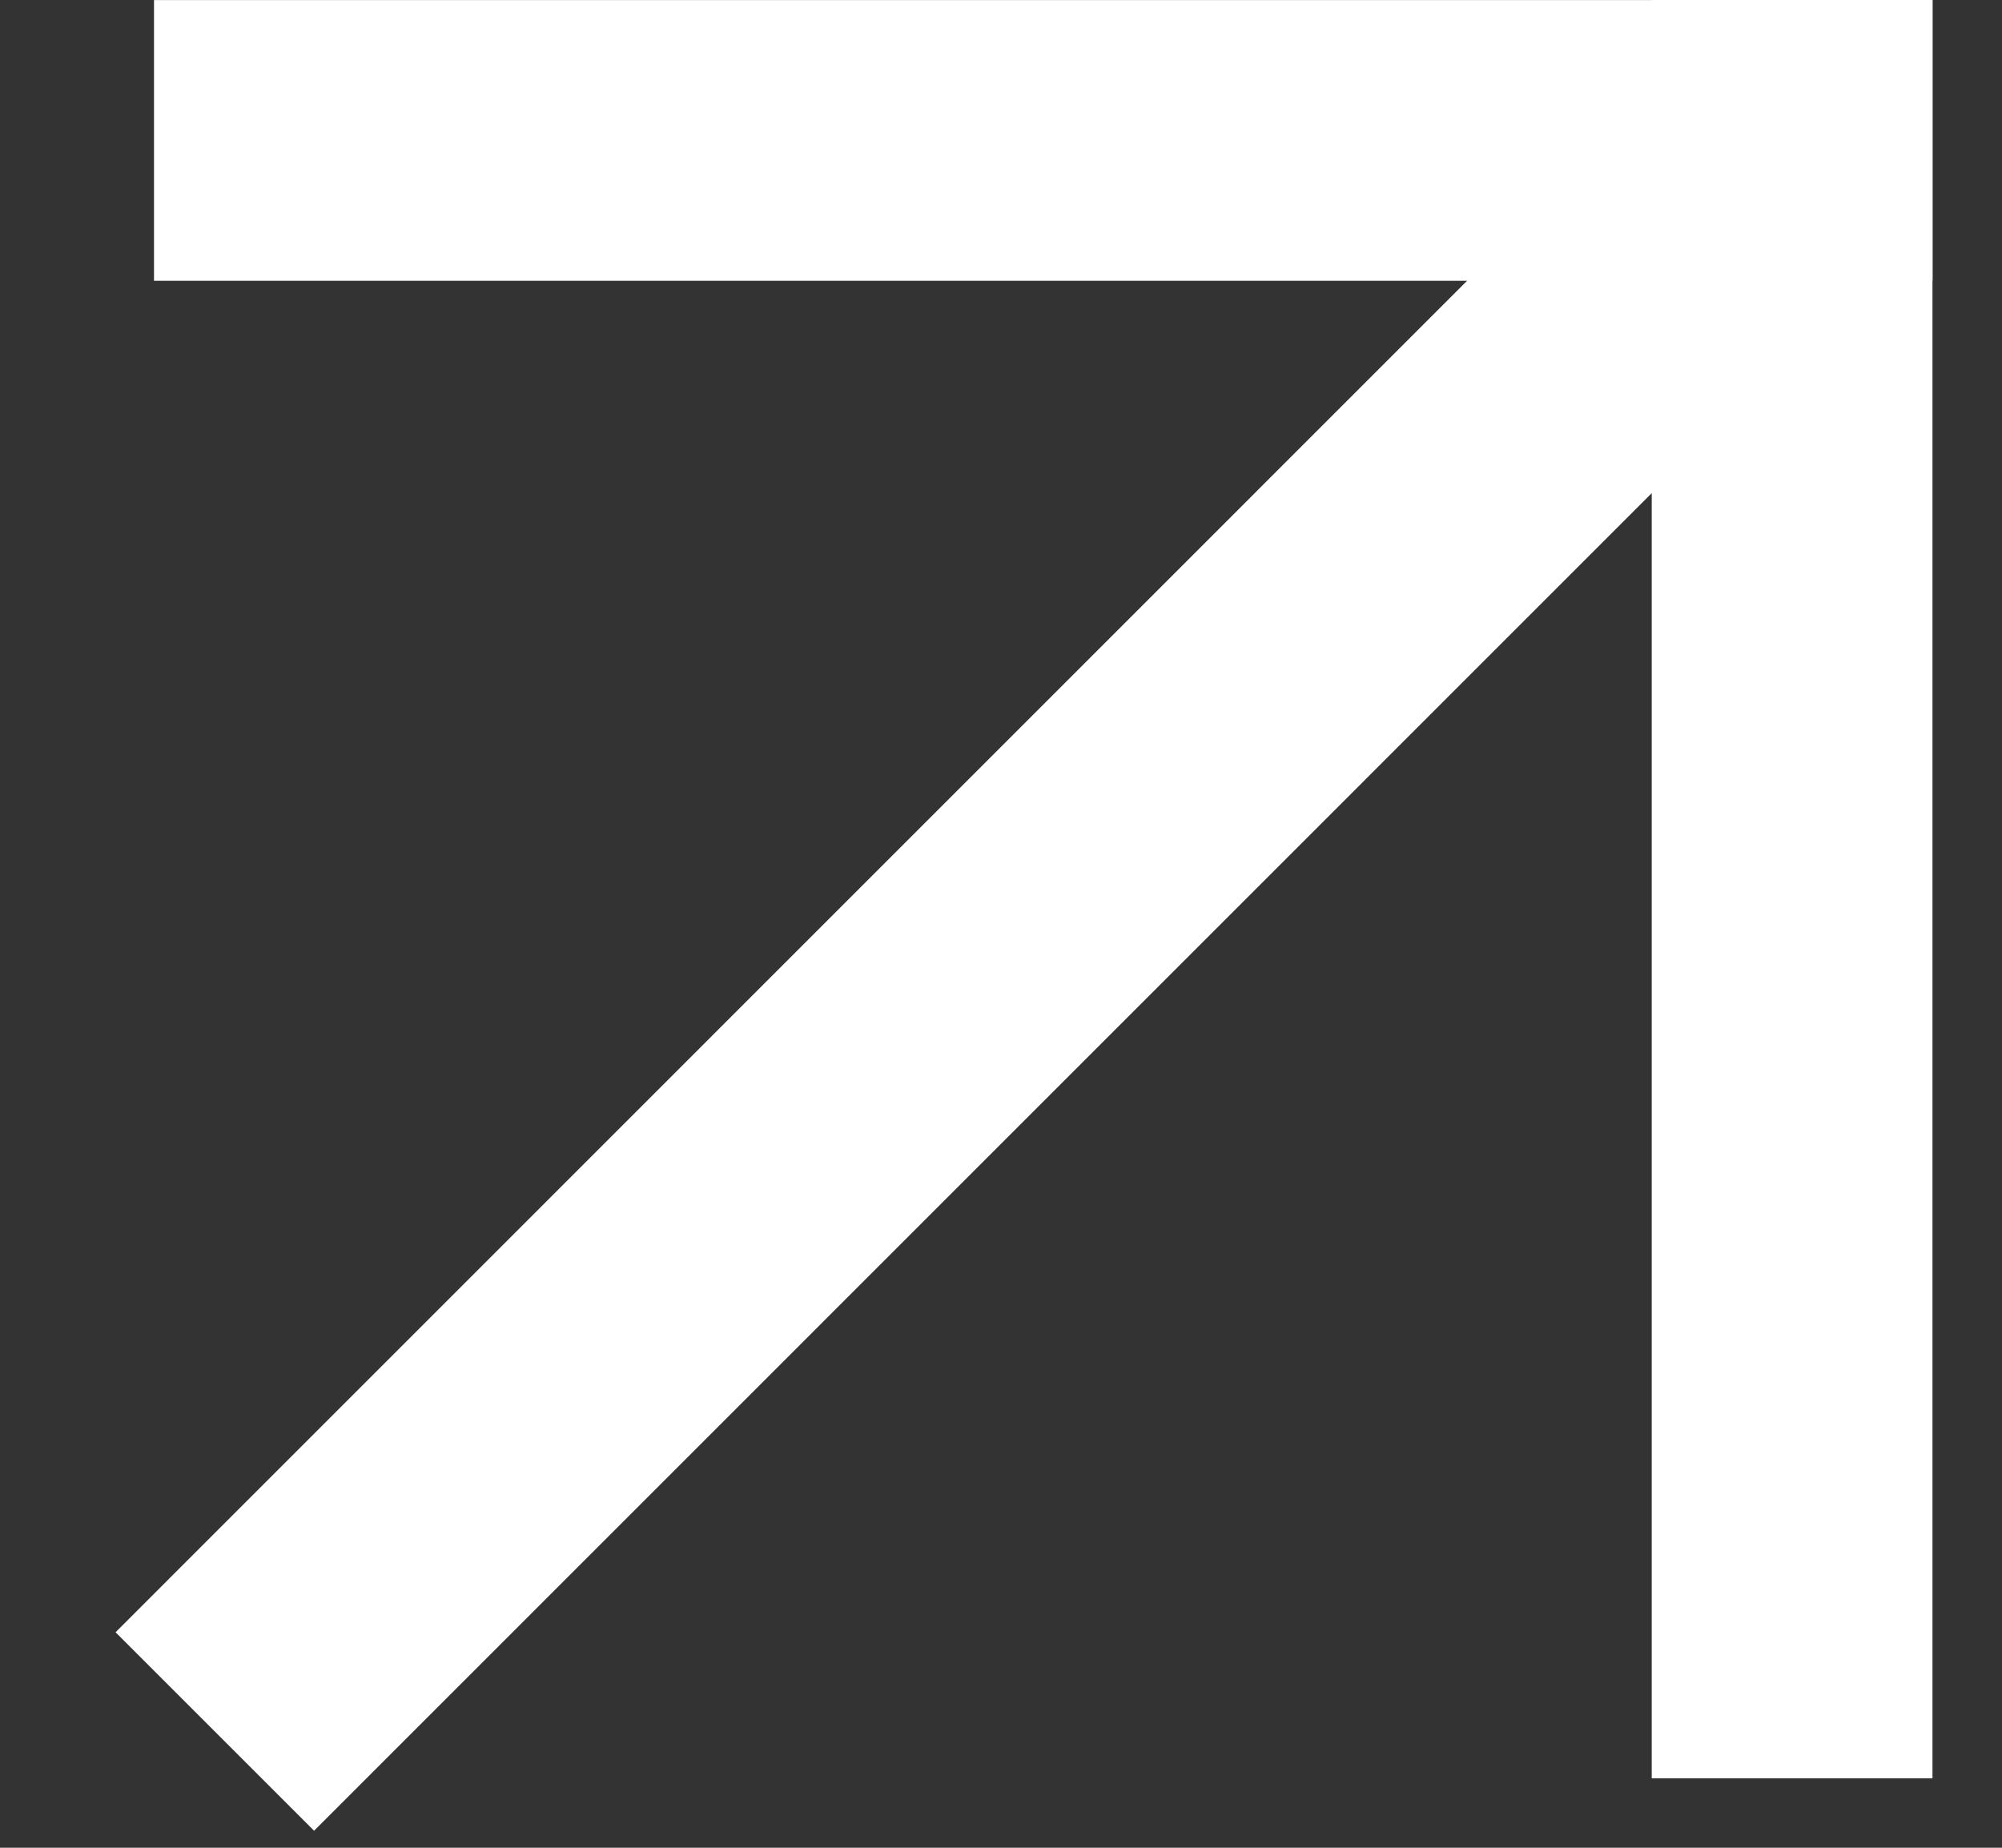
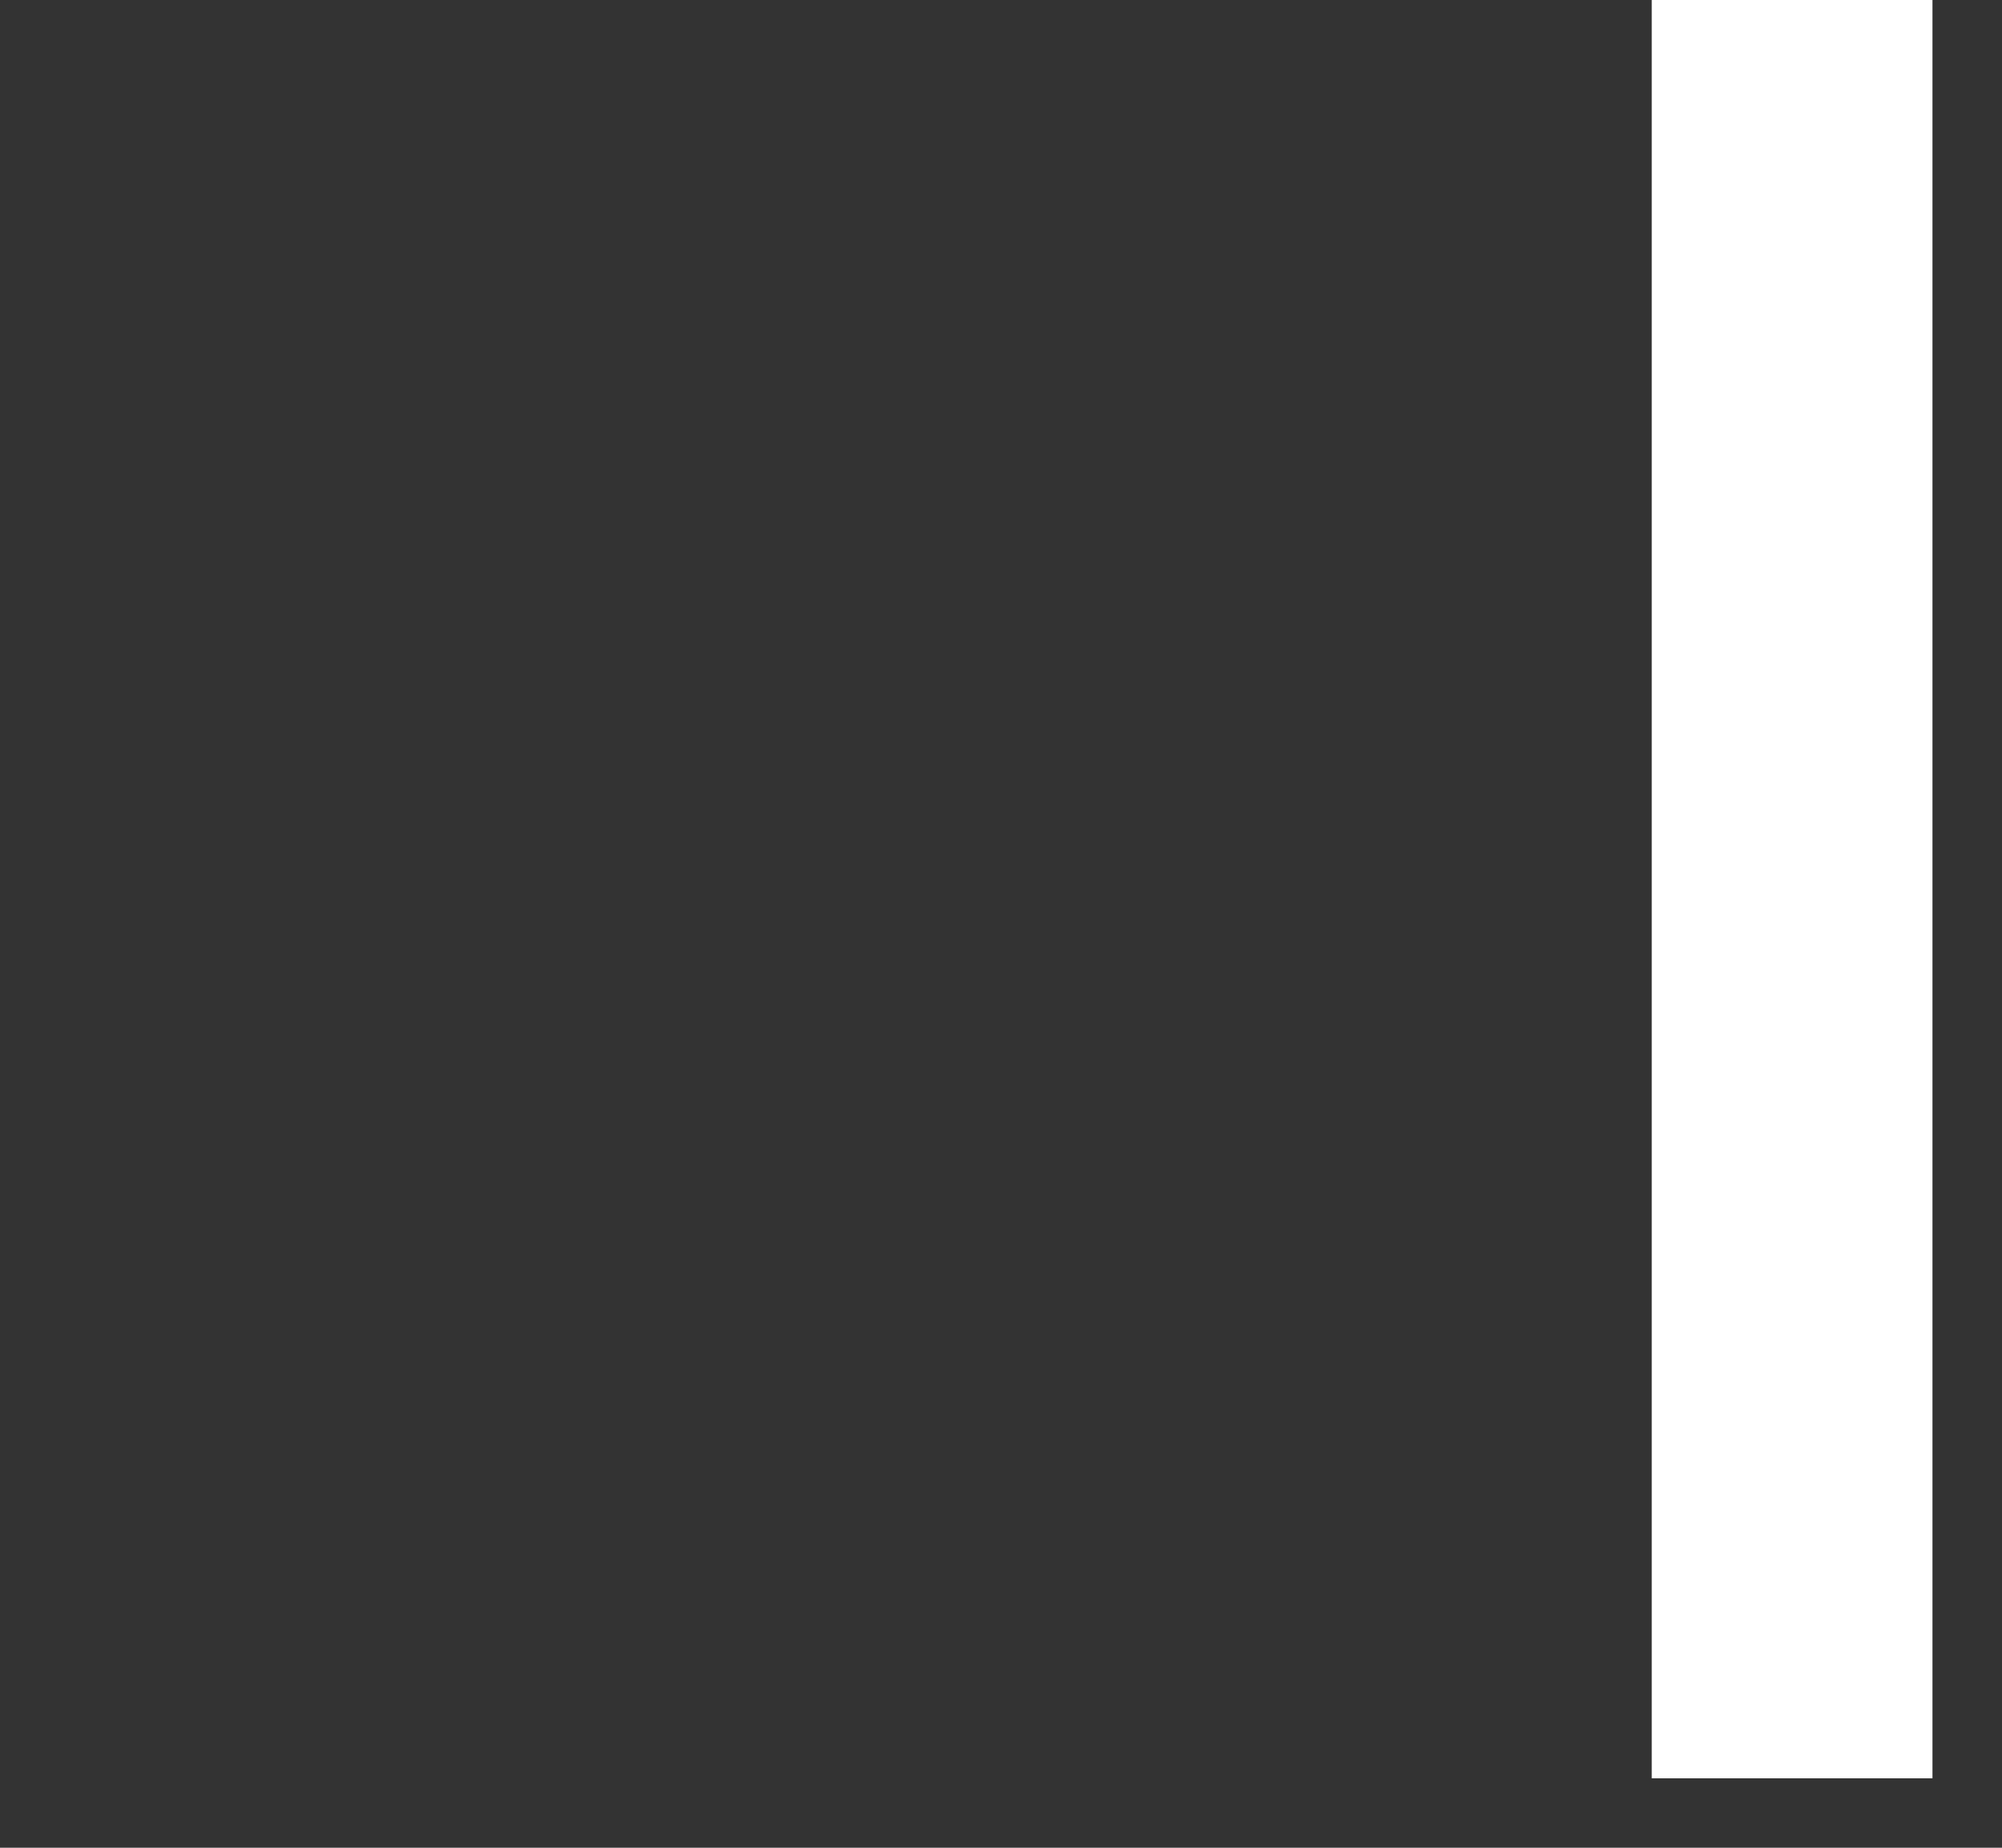
<svg xmlns="http://www.w3.org/2000/svg" width="13" height="12" viewBox="0 0 13 12" fill="none">
  <rect x="0" y="0" width="13" height="12" fill="#333333" stroke="none" />
-   <line x1="12.549" y1="0.912" x2="1" y2="0.912" stroke="white" stroke-width="1.823" />
  <line x1="11.637" y1="11.549" x2="11.637" y2="0" stroke="white" stroke-width="1.823" />
-   <path d="M1.395 11.245L11.539 1.1" stroke="white" stroke-width="1.823" />
</svg>